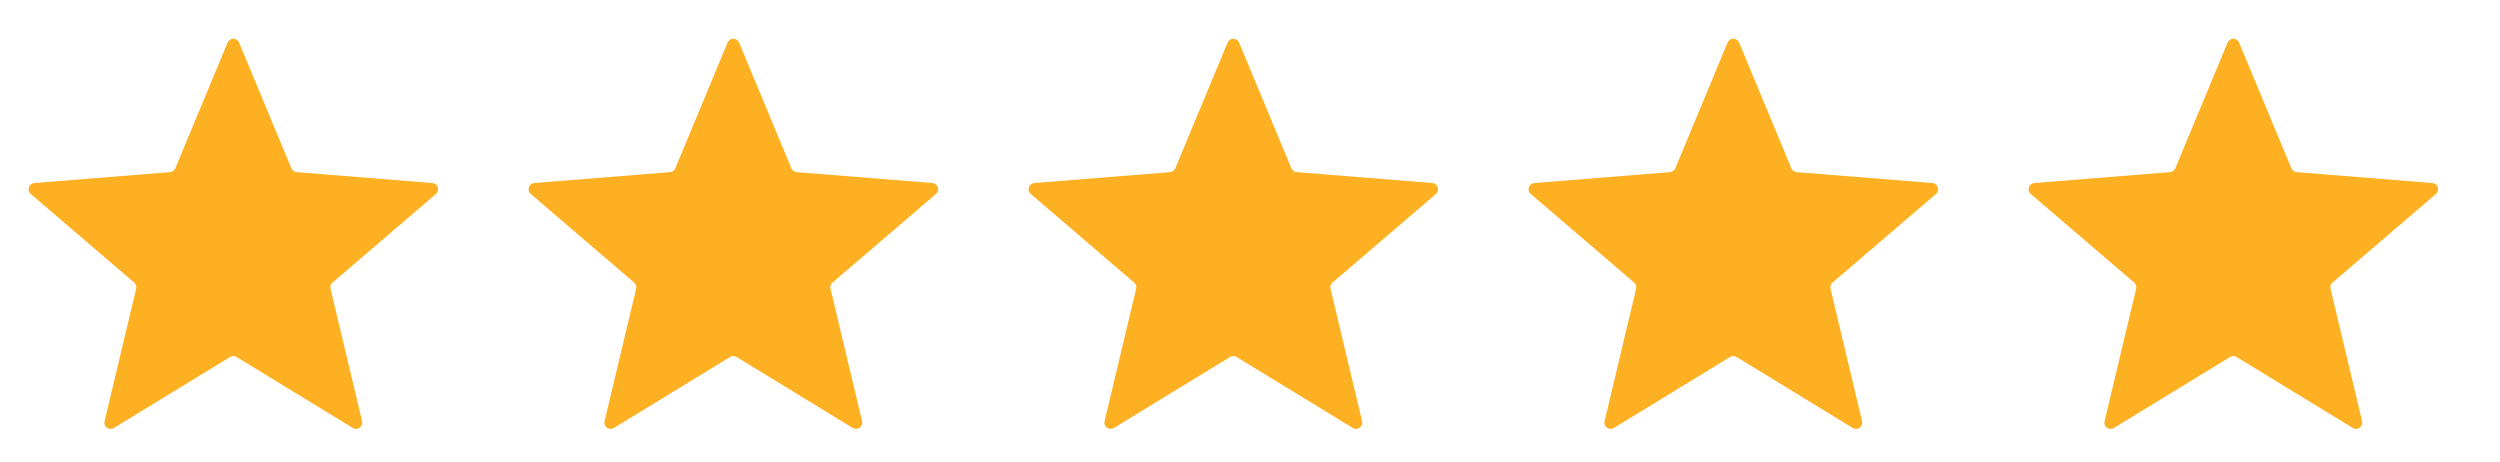
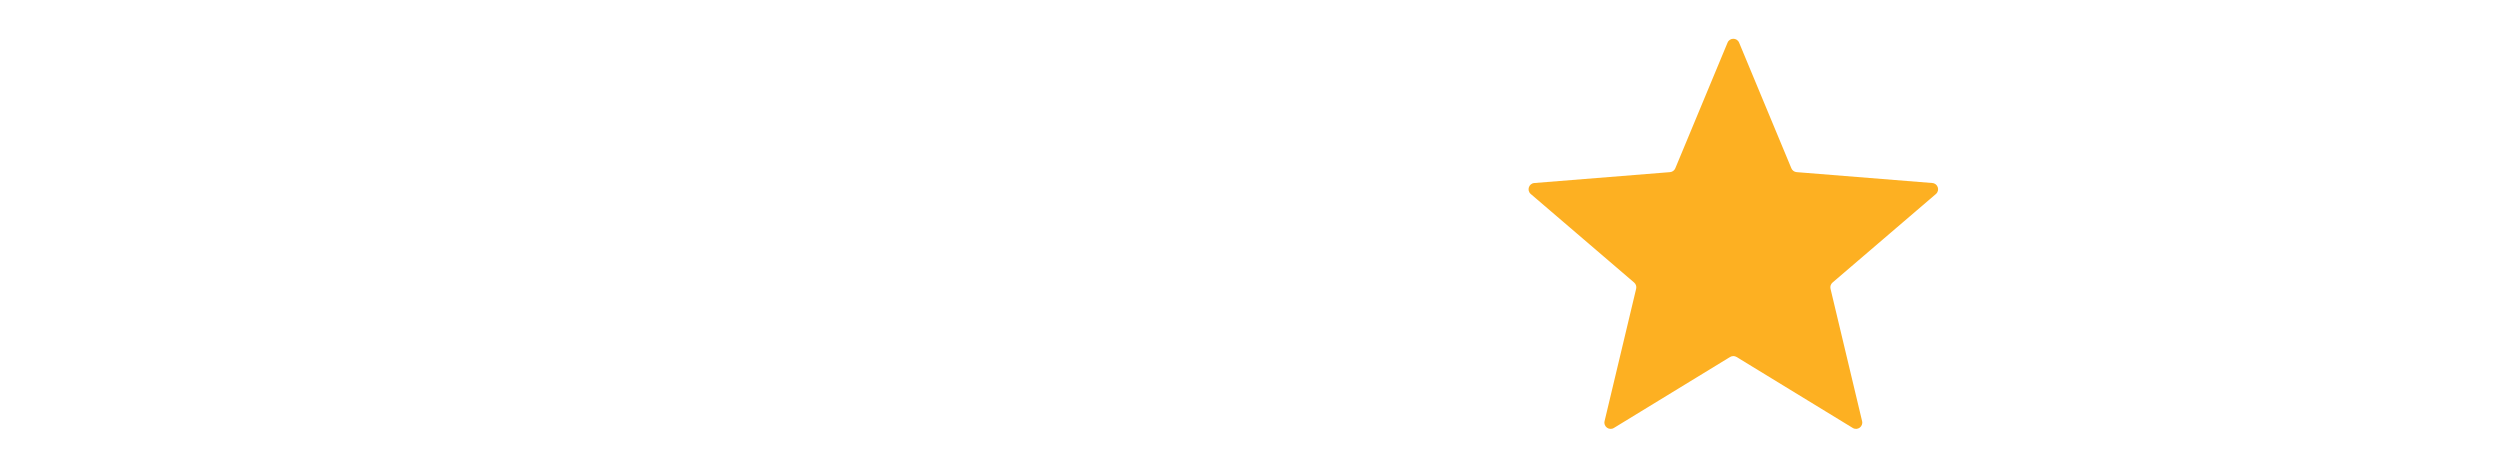
<svg xmlns="http://www.w3.org/2000/svg" width="200" height="37" viewBox="0 0 200 37" fill="none">
  <g clip-path="url(#clip0_424_258)">
-     <path d="M18.205 3.41C18.376 2.999 18.957 2.999 19.128 3.41L23.31 13.465C23.382 13.638 23.545 13.756 23.732 13.771L34.587 14.642C35.031 14.677 35.21 15.23 34.873 15.52L26.602 22.604C26.46 22.726 26.398 22.918 26.441 23.1L28.968 33.693C29.071 34.126 28.6 34.468 28.221 34.236L18.927 28.559C18.767 28.462 18.566 28.462 18.406 28.559L9.112 34.236C8.733 34.468 8.262 34.126 8.365 33.693L10.892 23.1C10.936 22.918 10.873 22.726 10.731 22.604L2.461 15.52C2.123 15.23 2.303 14.677 2.746 14.642L13.601 13.771C13.788 13.756 13.951 13.638 14.023 13.465L18.205 3.41Z" fill="#FDB022" />
-   </g>
+     </g>
  <g clip-path="url(#clip1_424_258)">
    <path d="M58.205 3.41C58.376 2.999 58.958 2.999 59.128 3.41L63.31 13.465C63.382 13.638 63.545 13.756 63.732 13.771L74.587 14.642C75.031 14.677 75.21 15.23 74.873 15.52L66.602 22.604C66.46 22.726 66.397 22.918 66.441 23.1L68.968 33.693C69.071 34.126 68.6 34.468 68.221 34.236L58.927 28.559C58.767 28.462 58.566 28.462 58.406 28.559L49.112 34.236C48.733 34.468 48.262 34.126 48.365 33.693L50.892 23.1C50.936 22.918 50.873 22.726 50.731 22.604L42.461 15.52C42.123 15.23 42.303 14.677 42.746 14.642L53.601 13.771C53.788 13.756 53.951 13.638 54.023 13.465L58.205 3.41Z" fill="#FDB022" />
  </g>
  <g clip-path="url(#clip2_424_258)">
    <path d="M98.205 3.41C98.376 2.999 98.957 2.999 99.128 3.41L103.31 13.465C103.382 13.638 103.545 13.756 103.732 13.771L114.587 14.642C115.031 14.677 115.21 15.23 114.873 15.52L106.602 22.604C106.46 22.726 106.398 22.918 106.441 23.1L108.968 33.693C109.071 34.126 108.6 34.468 108.221 34.236L98.927 28.559C98.767 28.462 98.566 28.462 98.406 28.559L89.112 34.236C88.733 34.468 88.262 34.126 88.365 33.693L90.892 23.1C90.936 22.918 90.874 22.726 90.731 22.604L82.461 15.52C82.123 15.23 82.303 14.677 82.746 14.642L93.601 13.771C93.788 13.756 93.951 13.638 94.023 13.465L98.205 3.41Z" fill="#FDB022" />
  </g>
  <g clip-path="url(#clip3_424_258)">
    <path d="M138.205 3.41C138.376 2.999 138.957 2.999 139.128 3.41L143.31 13.465C143.382 13.638 143.545 13.756 143.732 13.771L154.587 14.642C155.031 14.677 155.21 15.23 154.873 15.52L146.602 22.604C146.46 22.726 146.398 22.918 146.441 23.1L148.968 33.693C149.071 34.126 148.6 34.468 148.221 34.236L138.927 28.559C138.767 28.462 138.566 28.462 138.406 28.559L129.112 34.236C128.733 34.468 128.262 34.126 128.365 33.693L130.892 23.1C130.936 22.918 130.874 22.726 130.731 22.604L122.461 15.52C122.123 15.23 122.303 14.677 122.746 14.642L133.601 13.771C133.788 13.756 133.951 13.638 134.023 13.465L138.205 3.41Z" fill="#FDB022" />
  </g>
  <g clip-path="url(#clip4_424_258)">
    <path d="M178.205 3.41C178.376 2.999 178.957 2.999 179.128 3.41L183.31 13.465C183.382 13.638 183.545 13.756 183.732 13.771L194.587 14.642C195.031 14.677 195.21 15.23 194.873 15.52L186.602 22.604C186.46 22.726 186.398 22.918 186.441 23.1L188.968 33.693C189.071 34.126 188.6 34.468 188.221 34.236L178.927 28.559C178.767 28.462 178.566 28.462 178.406 28.559L169.112 34.236C168.733 34.468 168.262 34.126 168.365 33.693L170.892 23.1C170.936 22.918 170.874 22.726 170.731 22.604L162.461 15.52C162.123 15.23 162.303 14.677 162.746 14.642L173.601 13.771C173.788 13.756 173.951 13.638 174.023 13.465L178.205 3.41Z" fill="#FDB022" />
  </g>
  <defs>
    <clipPath id="clip0_424_258">
-       <rect width="36" height="36" fill="white" transform="translate(0.667 0.5)" />
-     </clipPath>
+       </clipPath>
    <clipPath id="clip1_424_258">
-       <rect width="36" height="36" fill="white" transform="translate(40.667 0.5)" />
-     </clipPath>
+       </clipPath>
    <clipPath id="clip2_424_258">
-       <rect width="36" height="36" fill="white" transform="translate(80.667 0.5)" />
-     </clipPath>
+       </clipPath>
    <clipPath id="clip3_424_258">
      <rect width="36" height="36" fill="white" transform="translate(120.667 0.5)" />
    </clipPath>
    <clipPath id="clip4_424_258">
-       <rect width="36" height="36" fill="white" transform="translate(160.667 0.5)" />
-     </clipPath>
+       </clipPath>
  </defs>
</svg>